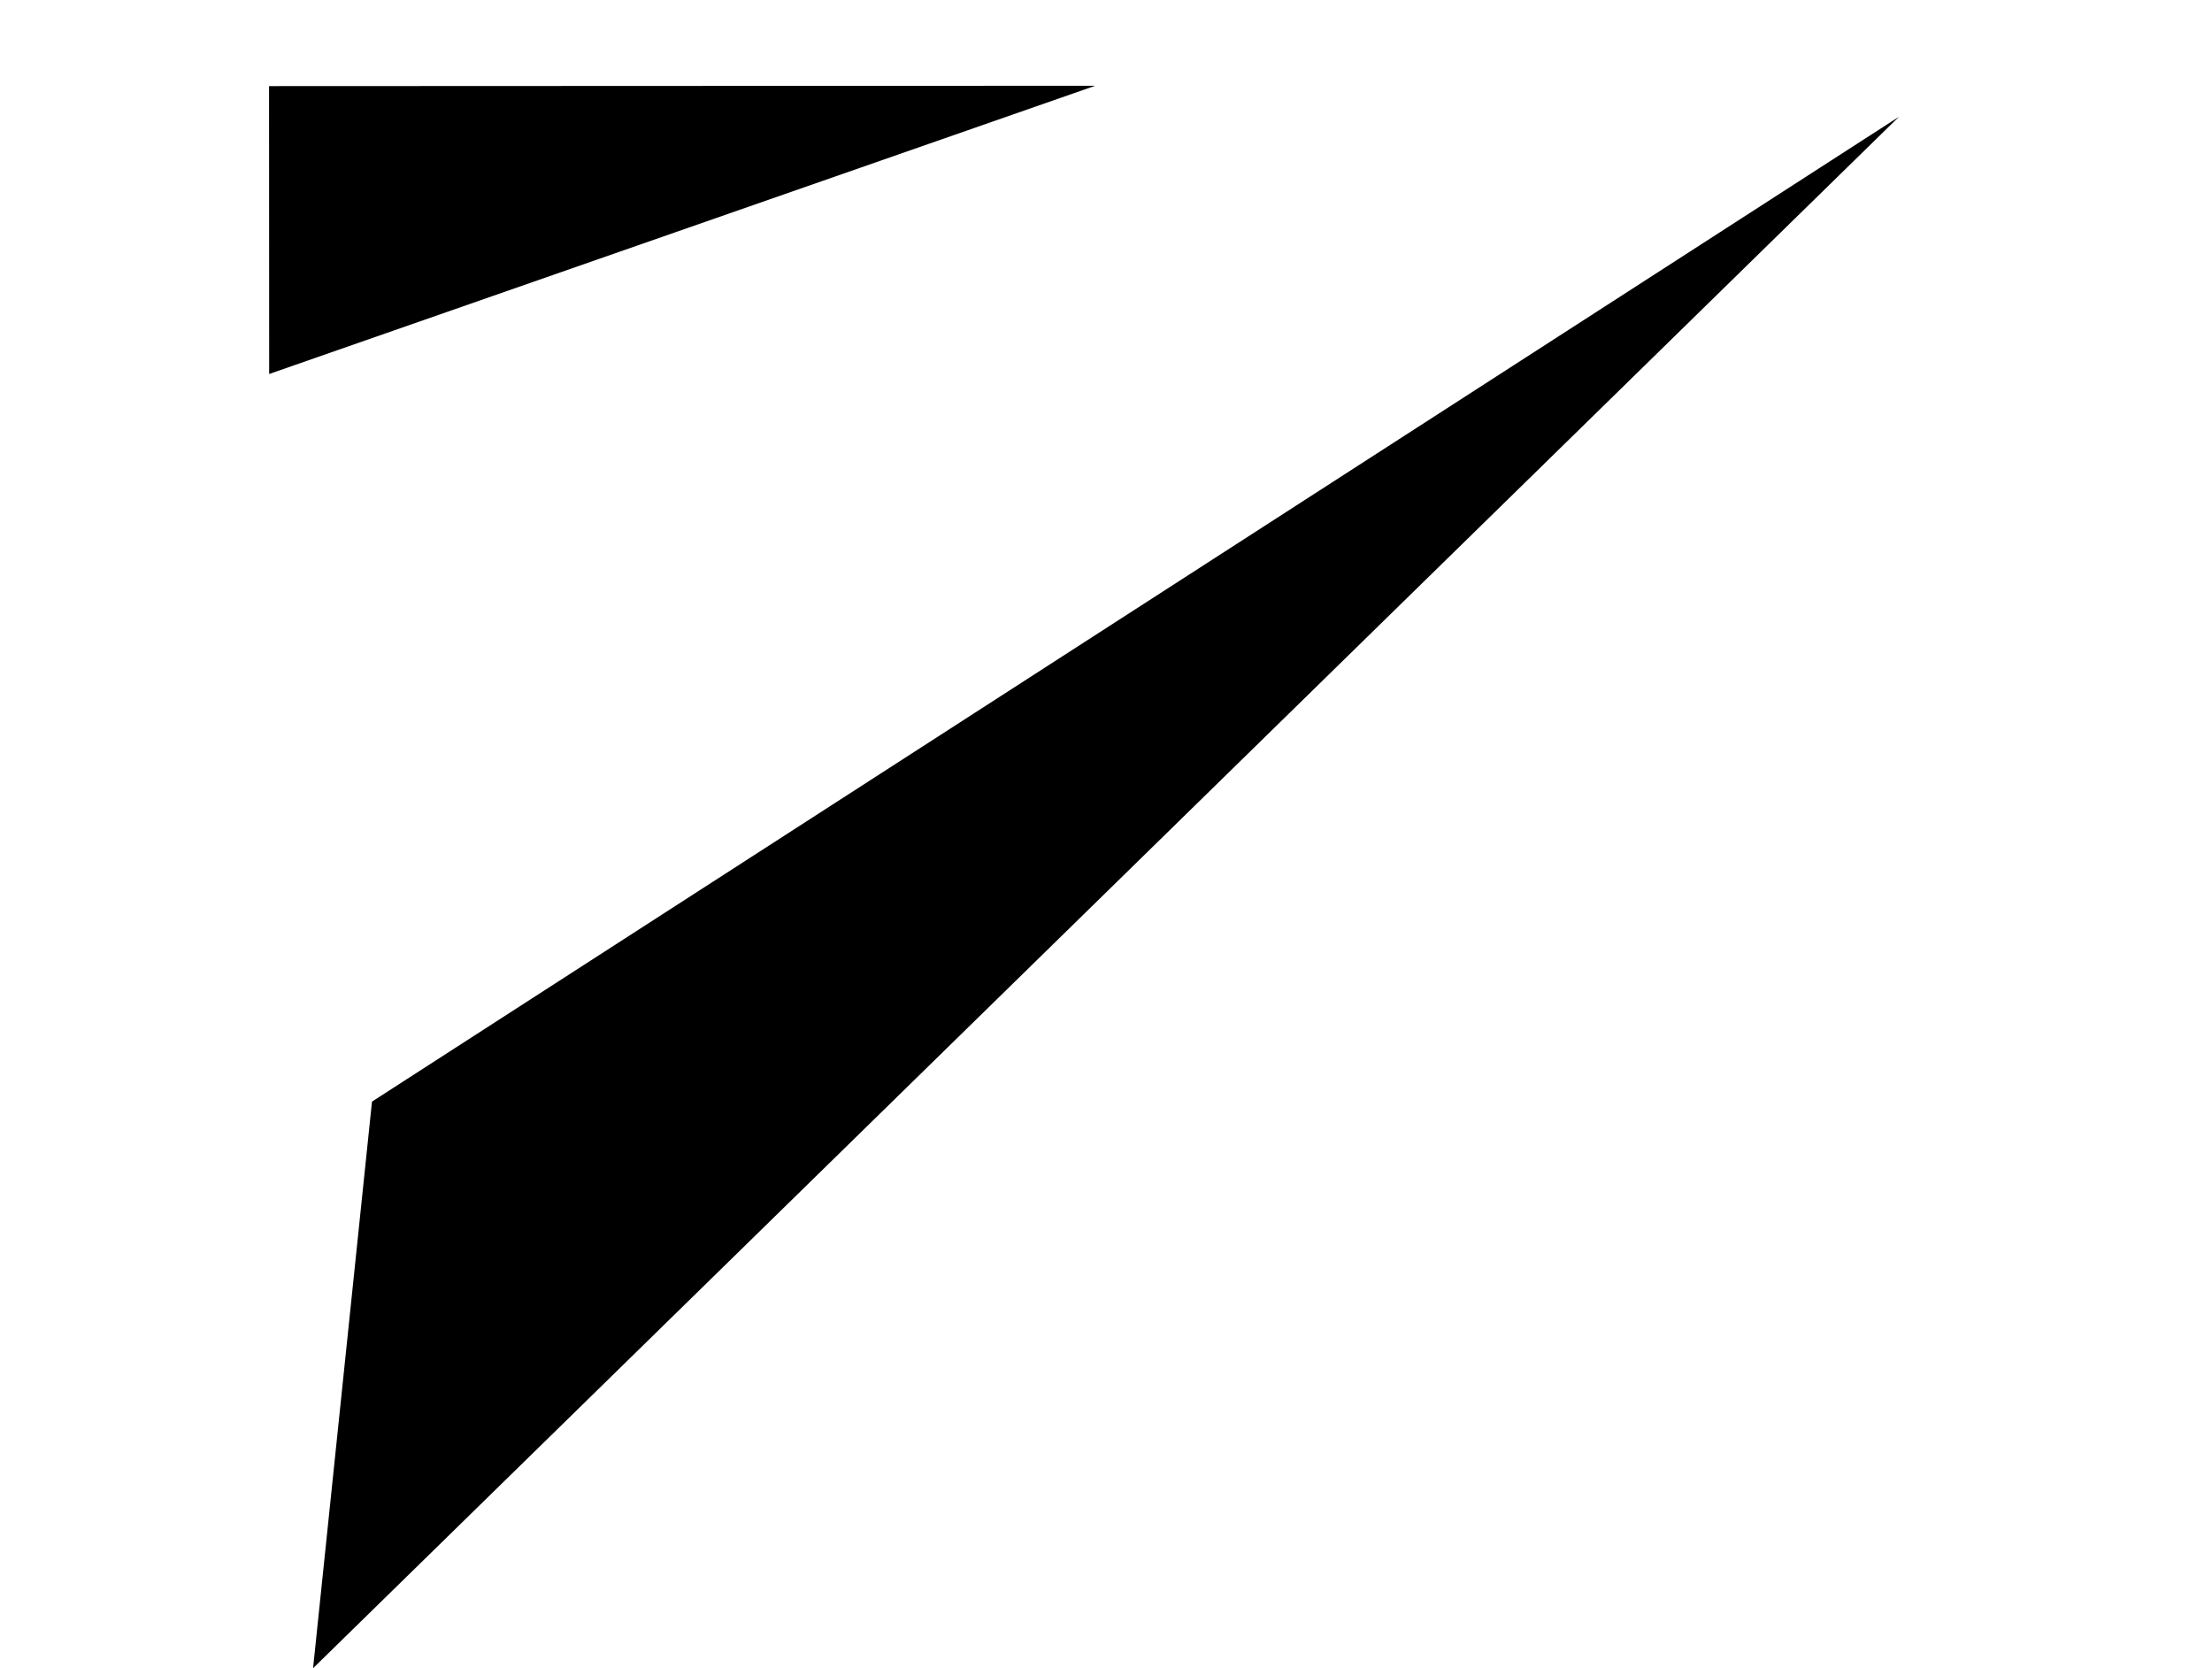
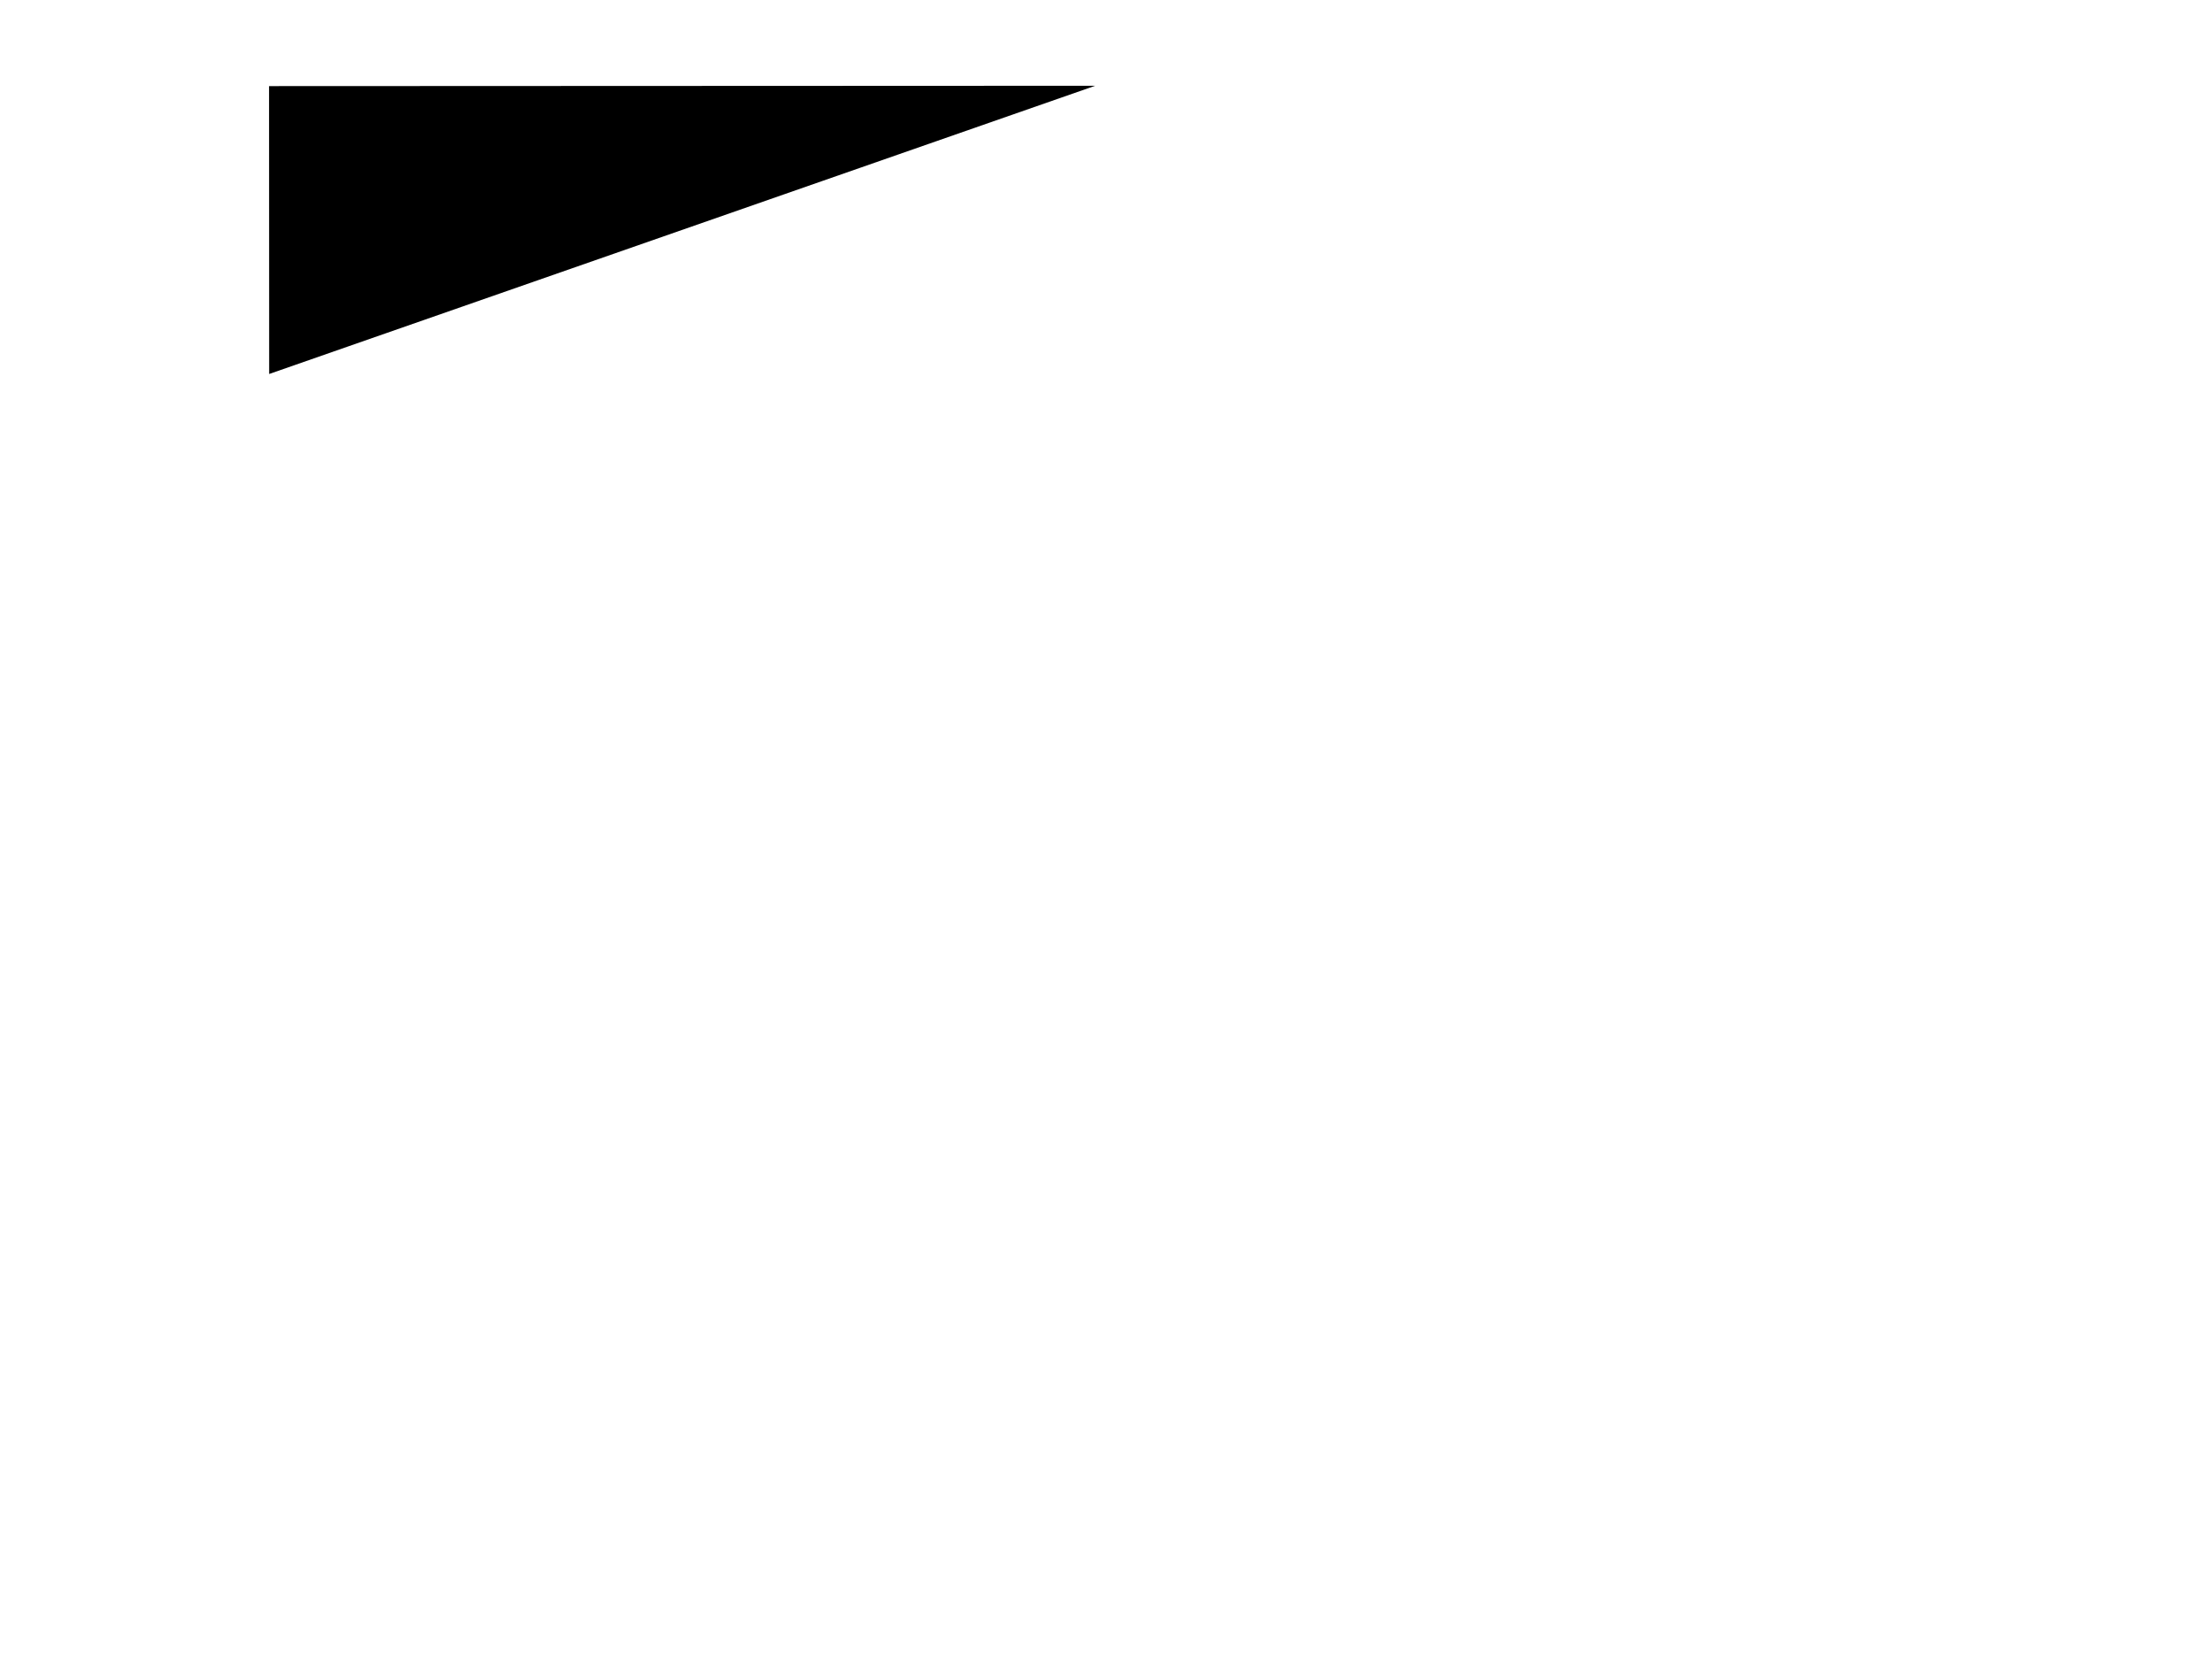
<svg xmlns="http://www.w3.org/2000/svg" width="245.839" height="185.387" viewBox="0 0 245.839 185.387">
  <g id="spikes_1" transform="translate(-37.847 -789.725)">
-     <path id="Pfad_17" data-name="Pfad 17" d="M0,101.73l196.9-44.8L224.59,0Z" transform="translate(283.687 898.297) rotate(160)" />
    <path id="Pfad_18" data-name="Pfad 18" d="M0,22.207,91.271,31.8,94.614,0Z" transform="matrix(-0.995, 0.105, -0.105, -0.995, 161.903, 821.351)" />
  </g>
</svg>